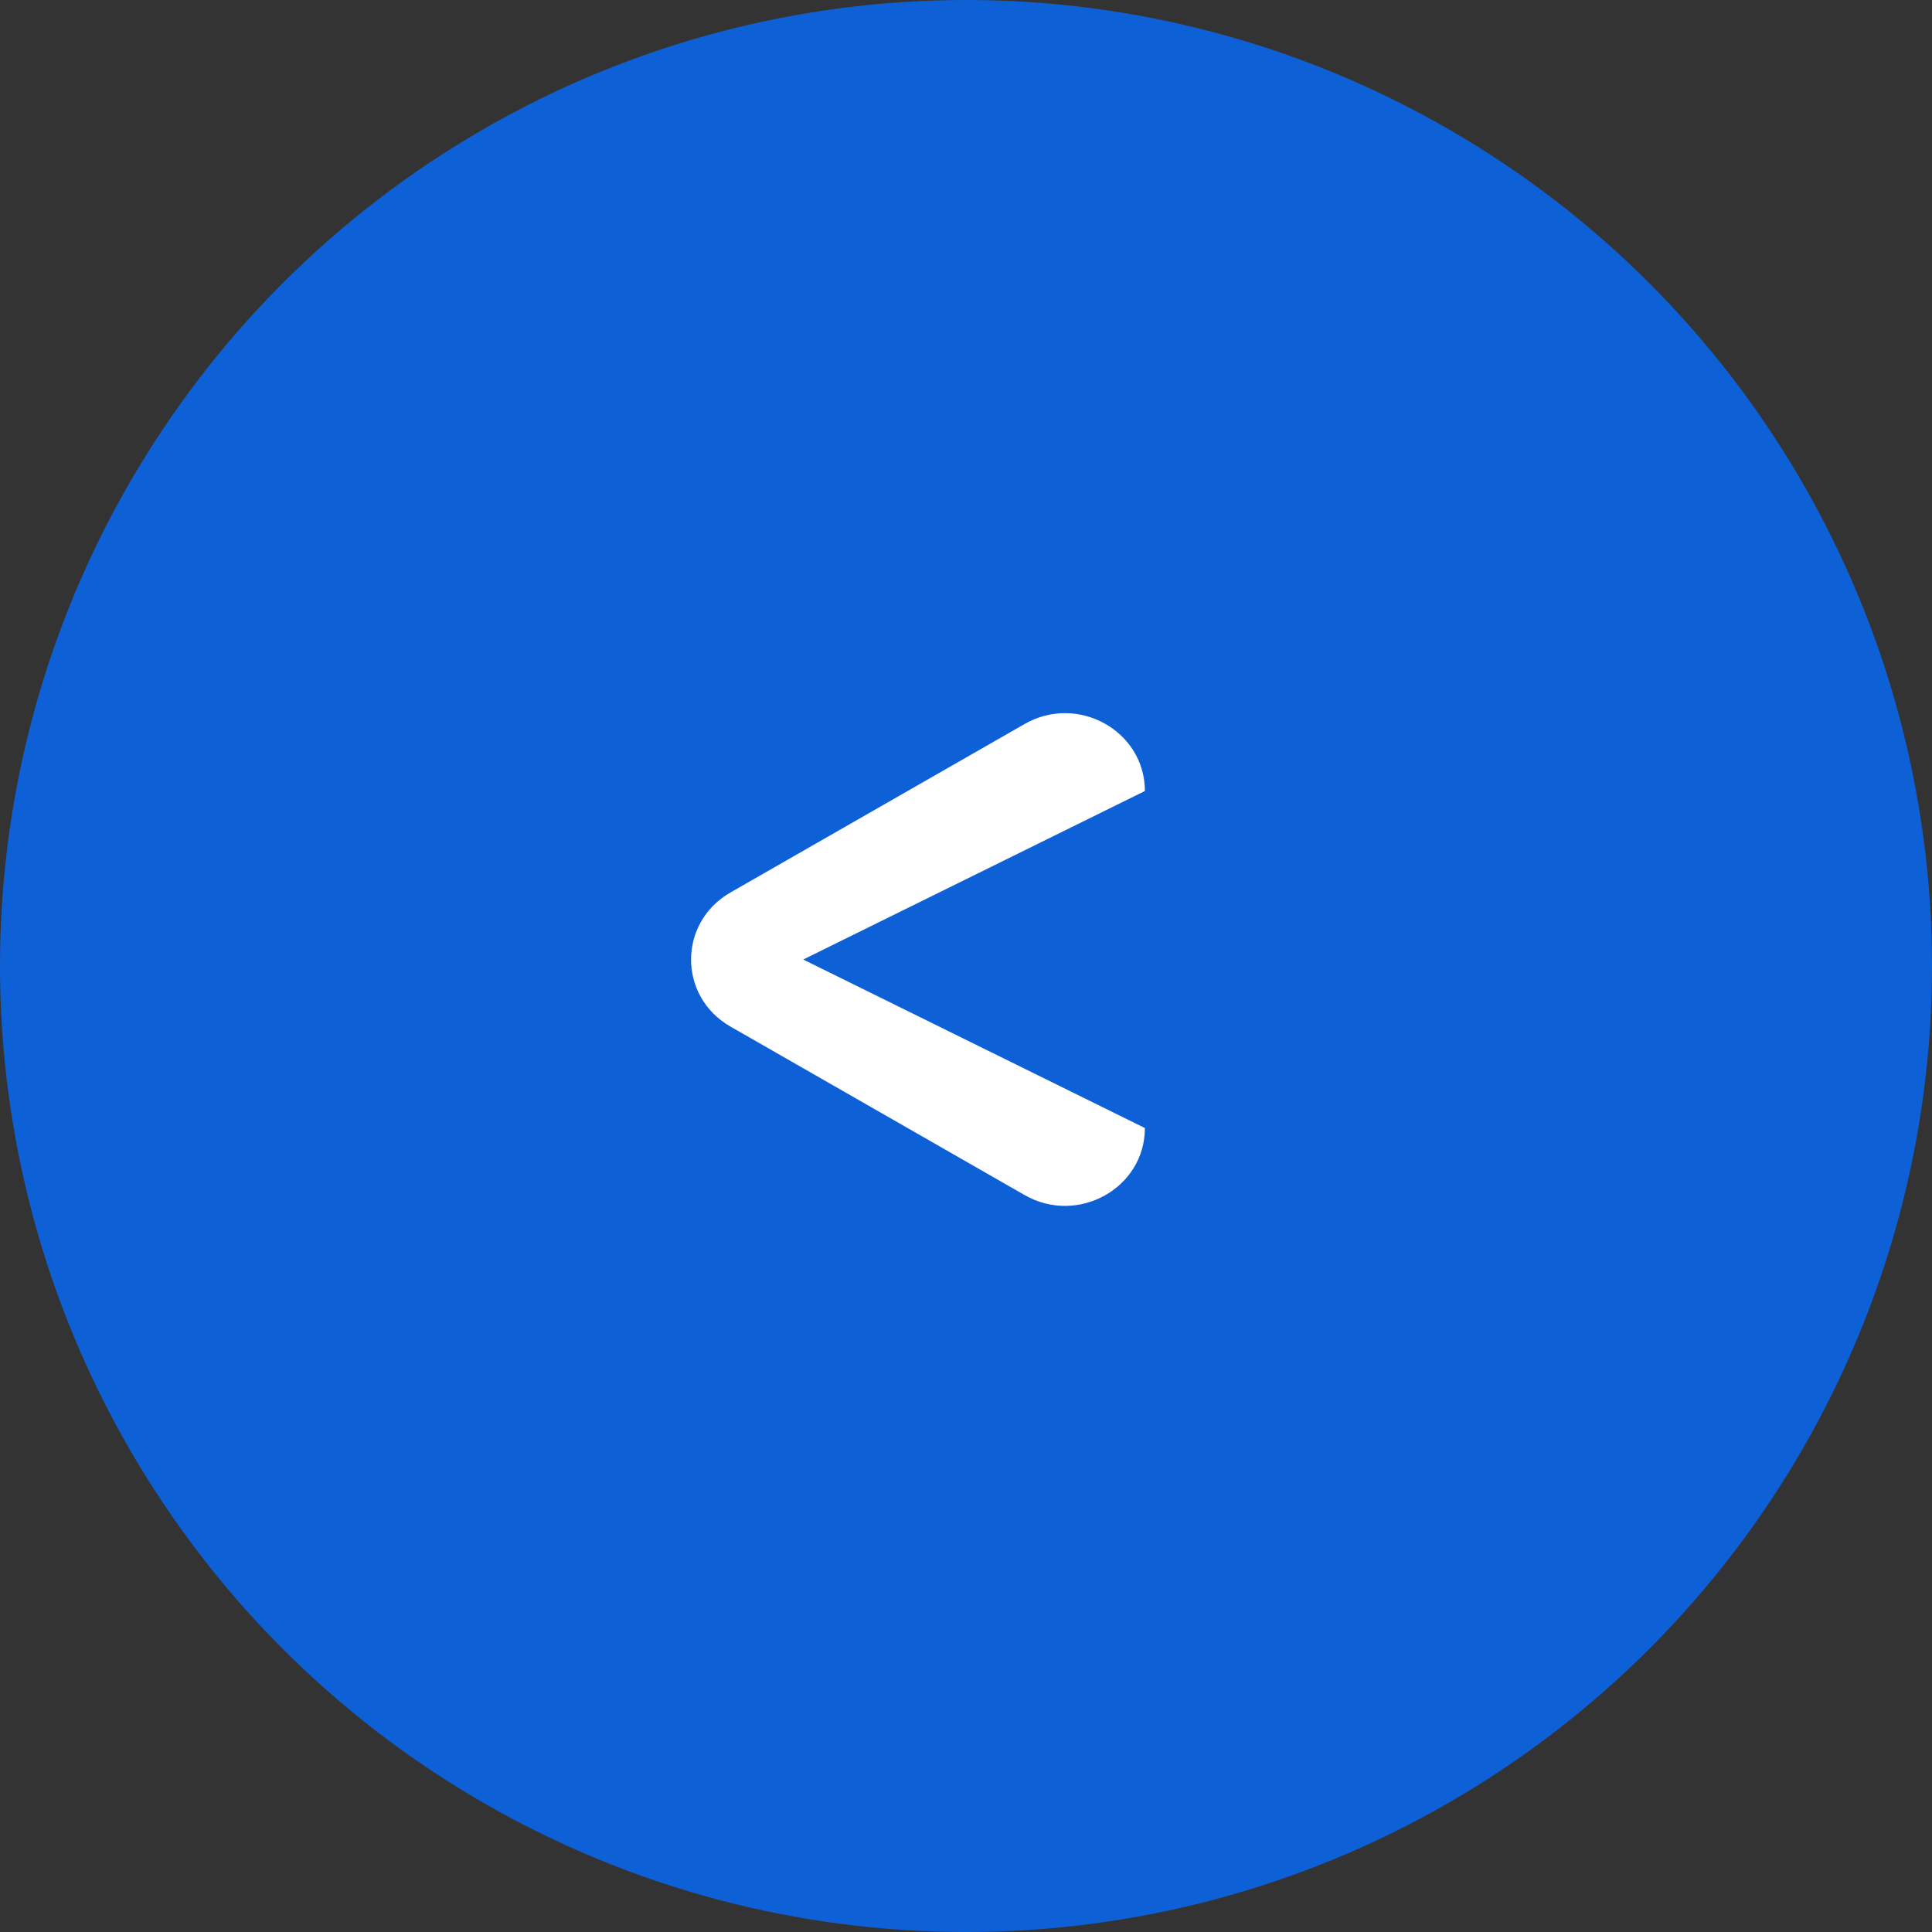
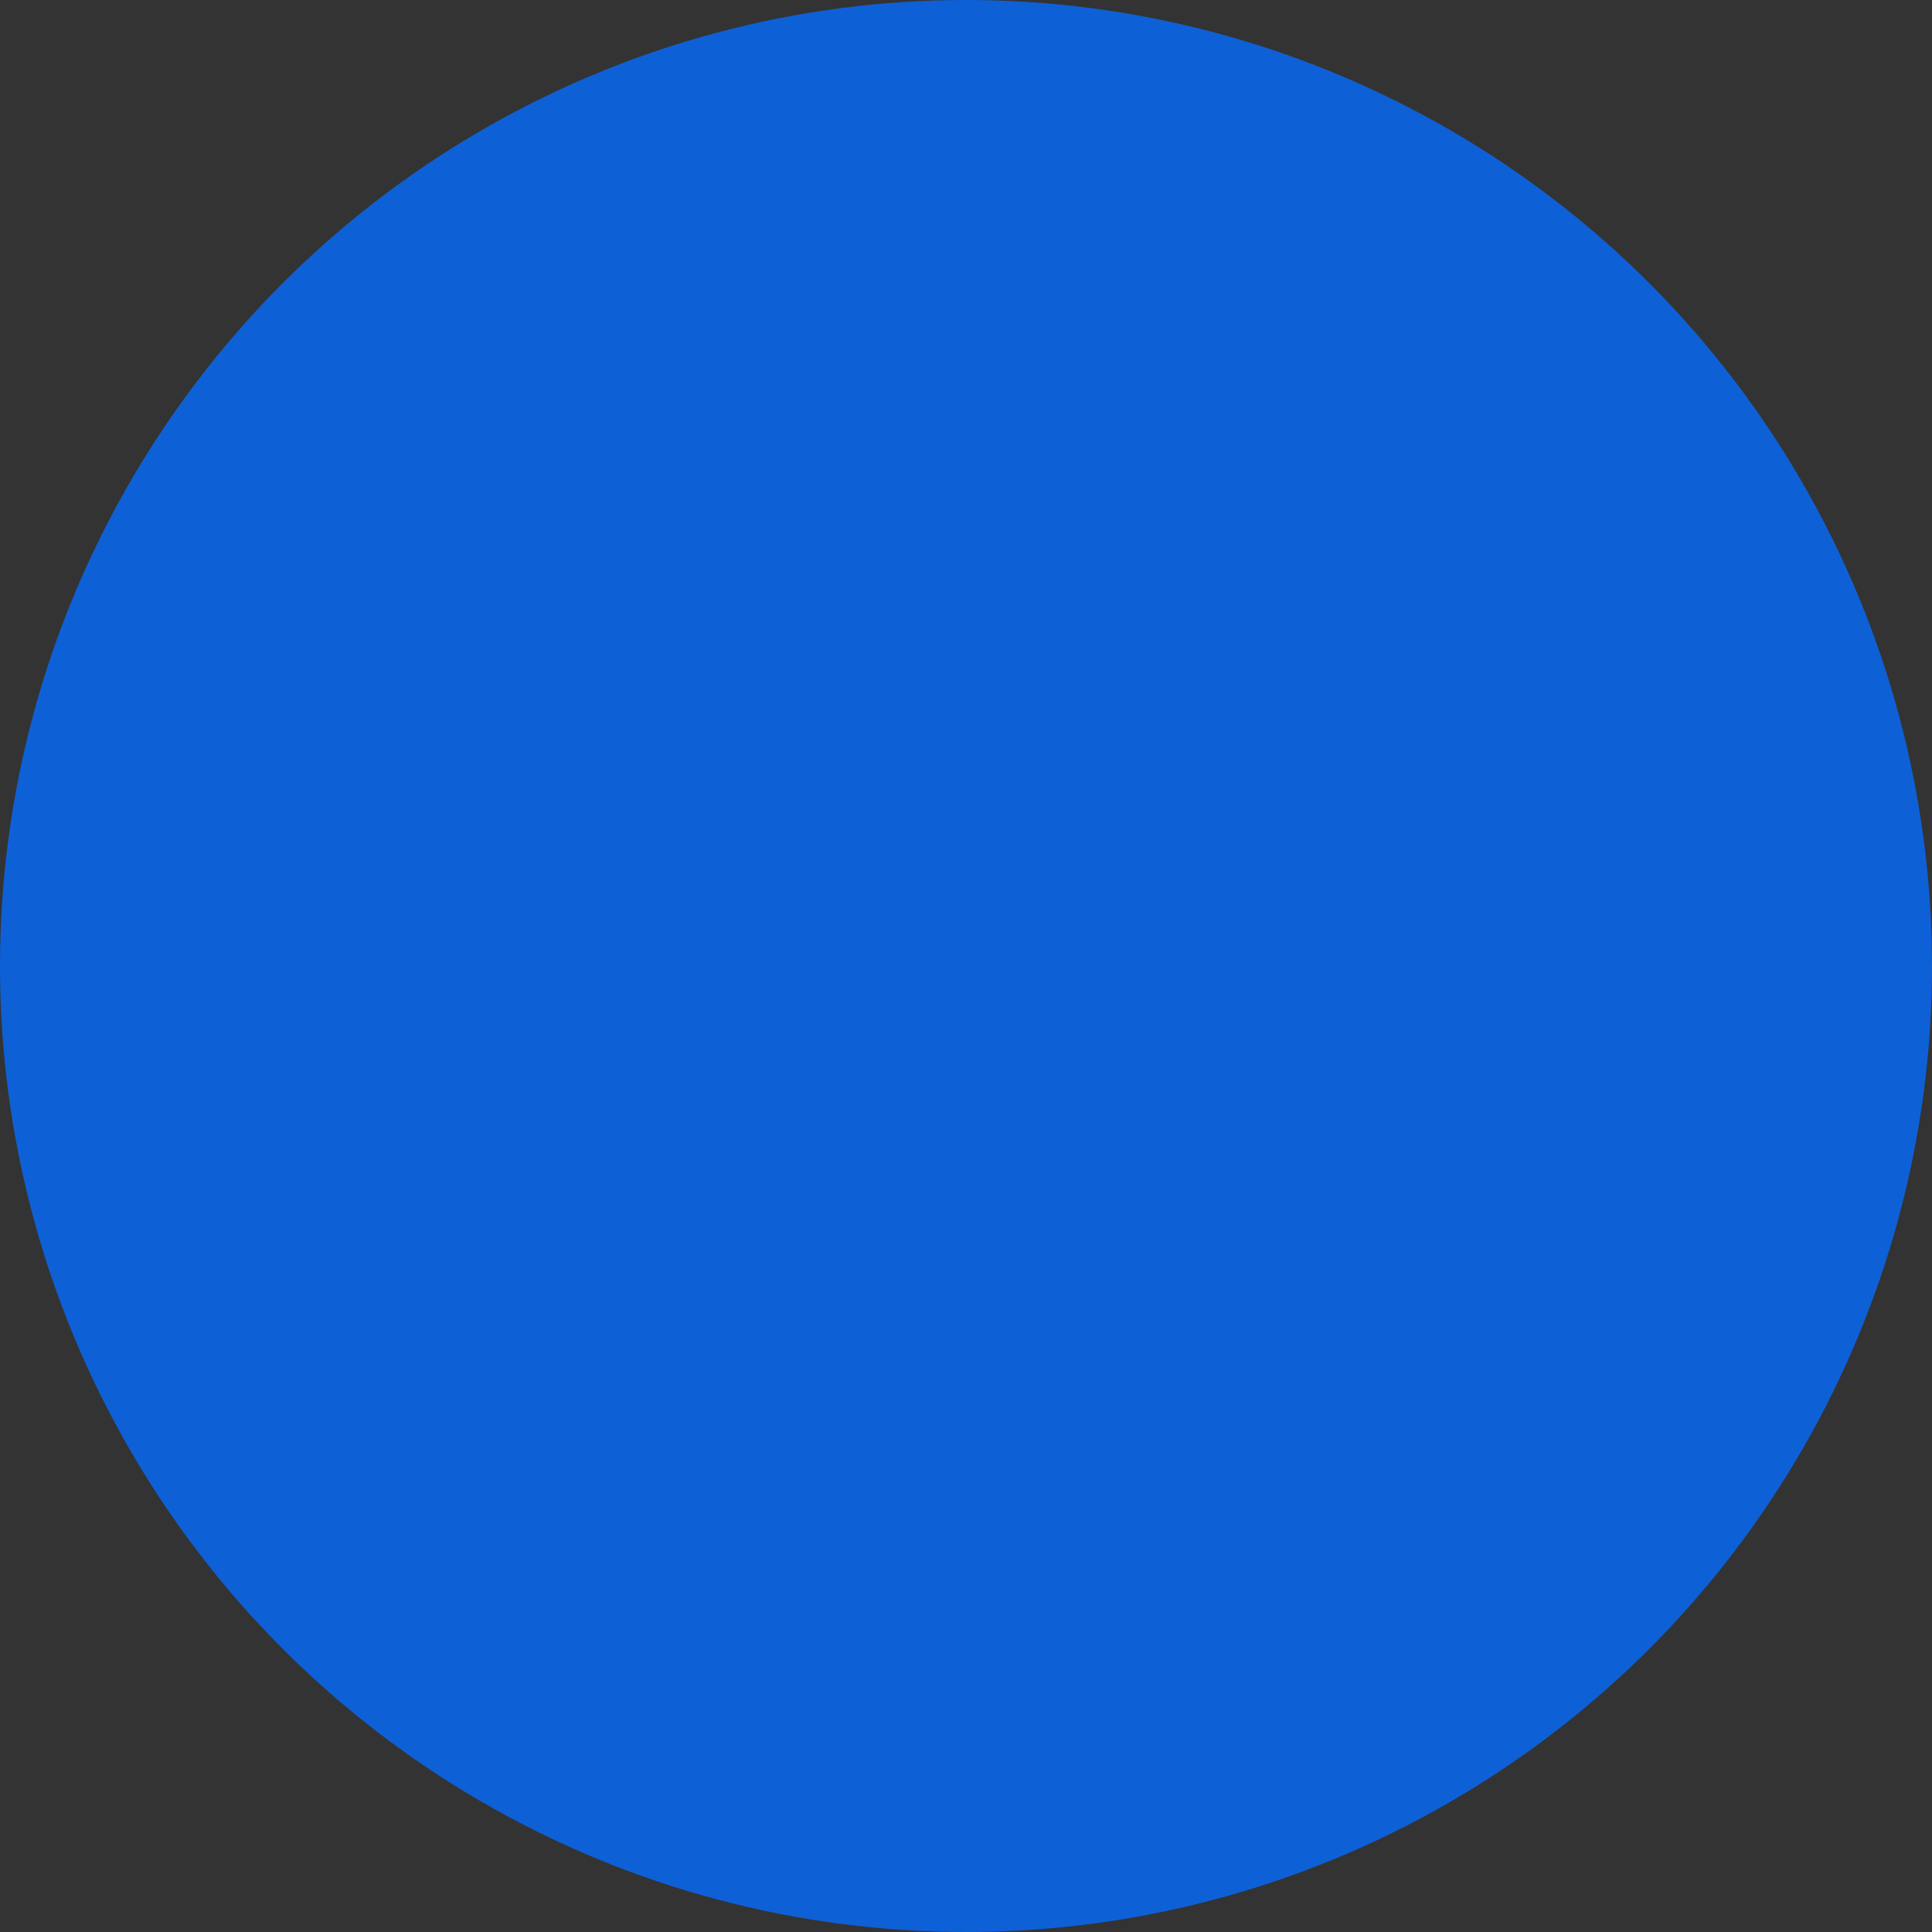
<svg xmlns="http://www.w3.org/2000/svg" width="54" height="54" viewBox="0 0 54 54" fill="none">
  <rect x="0" y="0" width="54" height="54" fill="#333333" stroke="none" />
  <circle cx="27" cy="27" r="27" fill="#066CFF" fill-opacity="0.8" />
-   <path fill-rule="evenodd" clip-rule="evenodd" d="M32 31.529C32 33.209 30.125 34.254 28.638 33.402L20.415 28.692C18.949 27.852 18.949 25.787 20.415 24.946L28.638 20.236C30.125 19.384 32 20.429 32 22.109L22.45 26.819L32 31.529Z" fill="white" />
</svg>